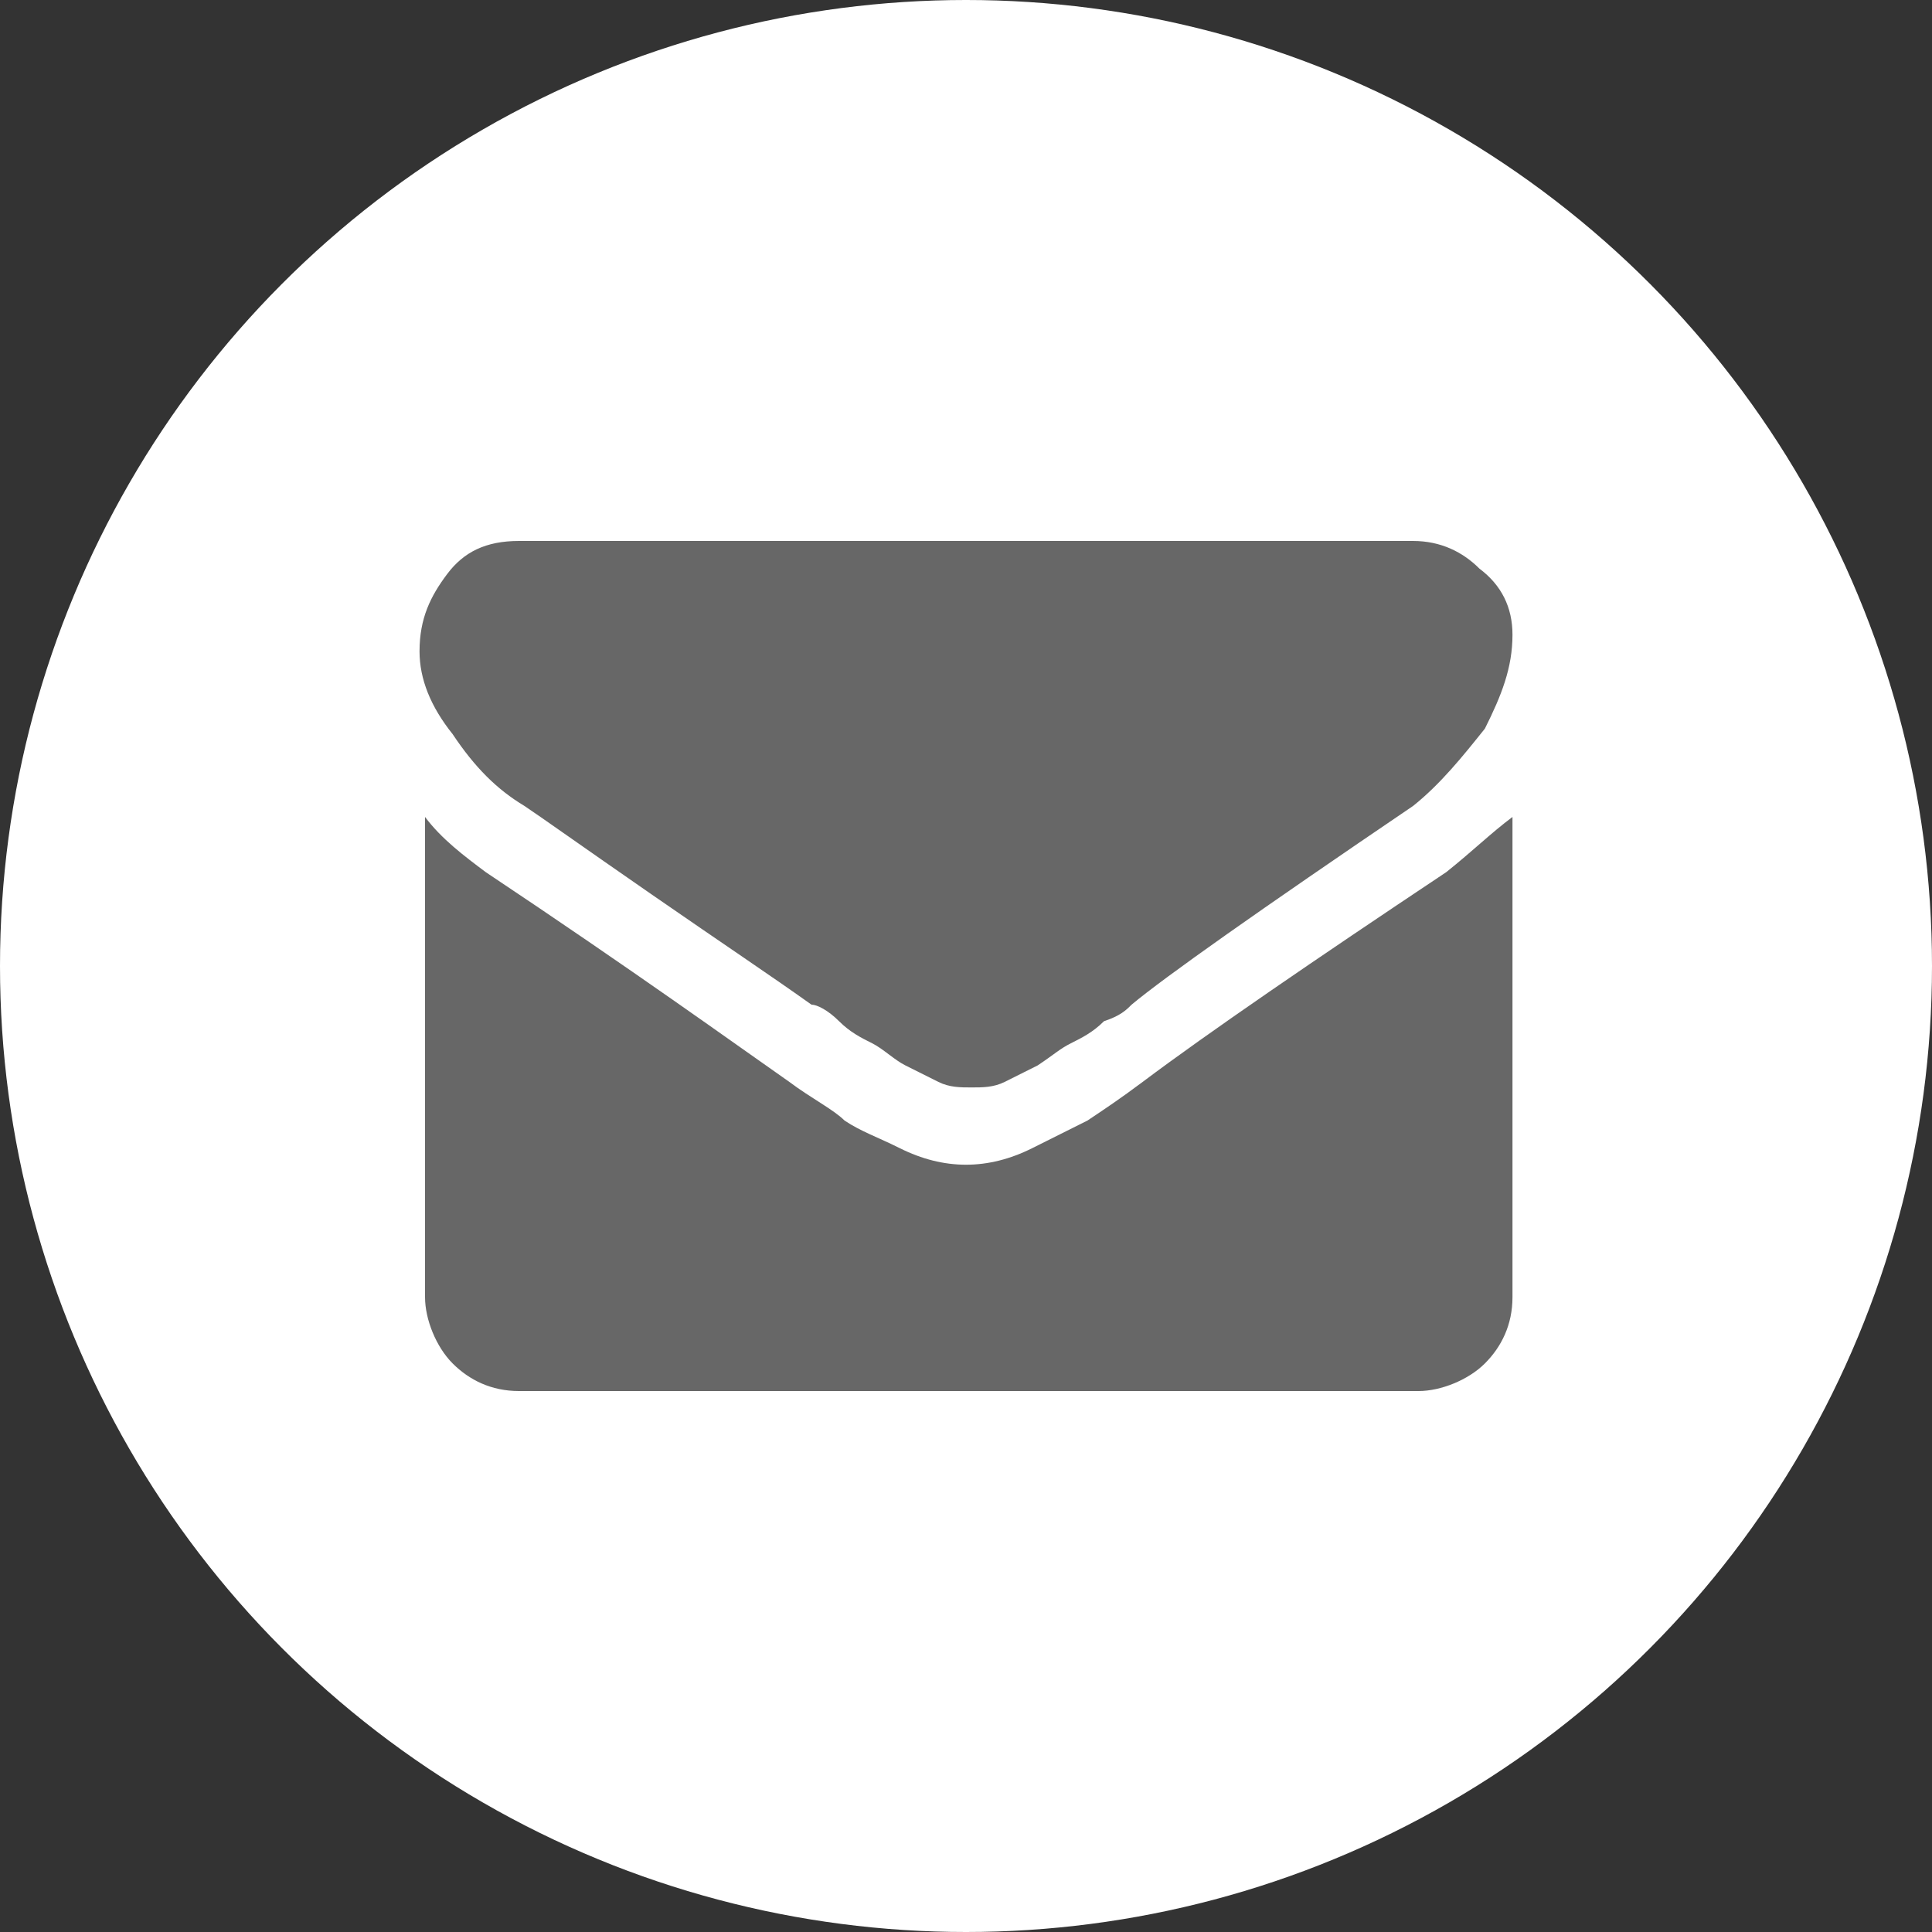
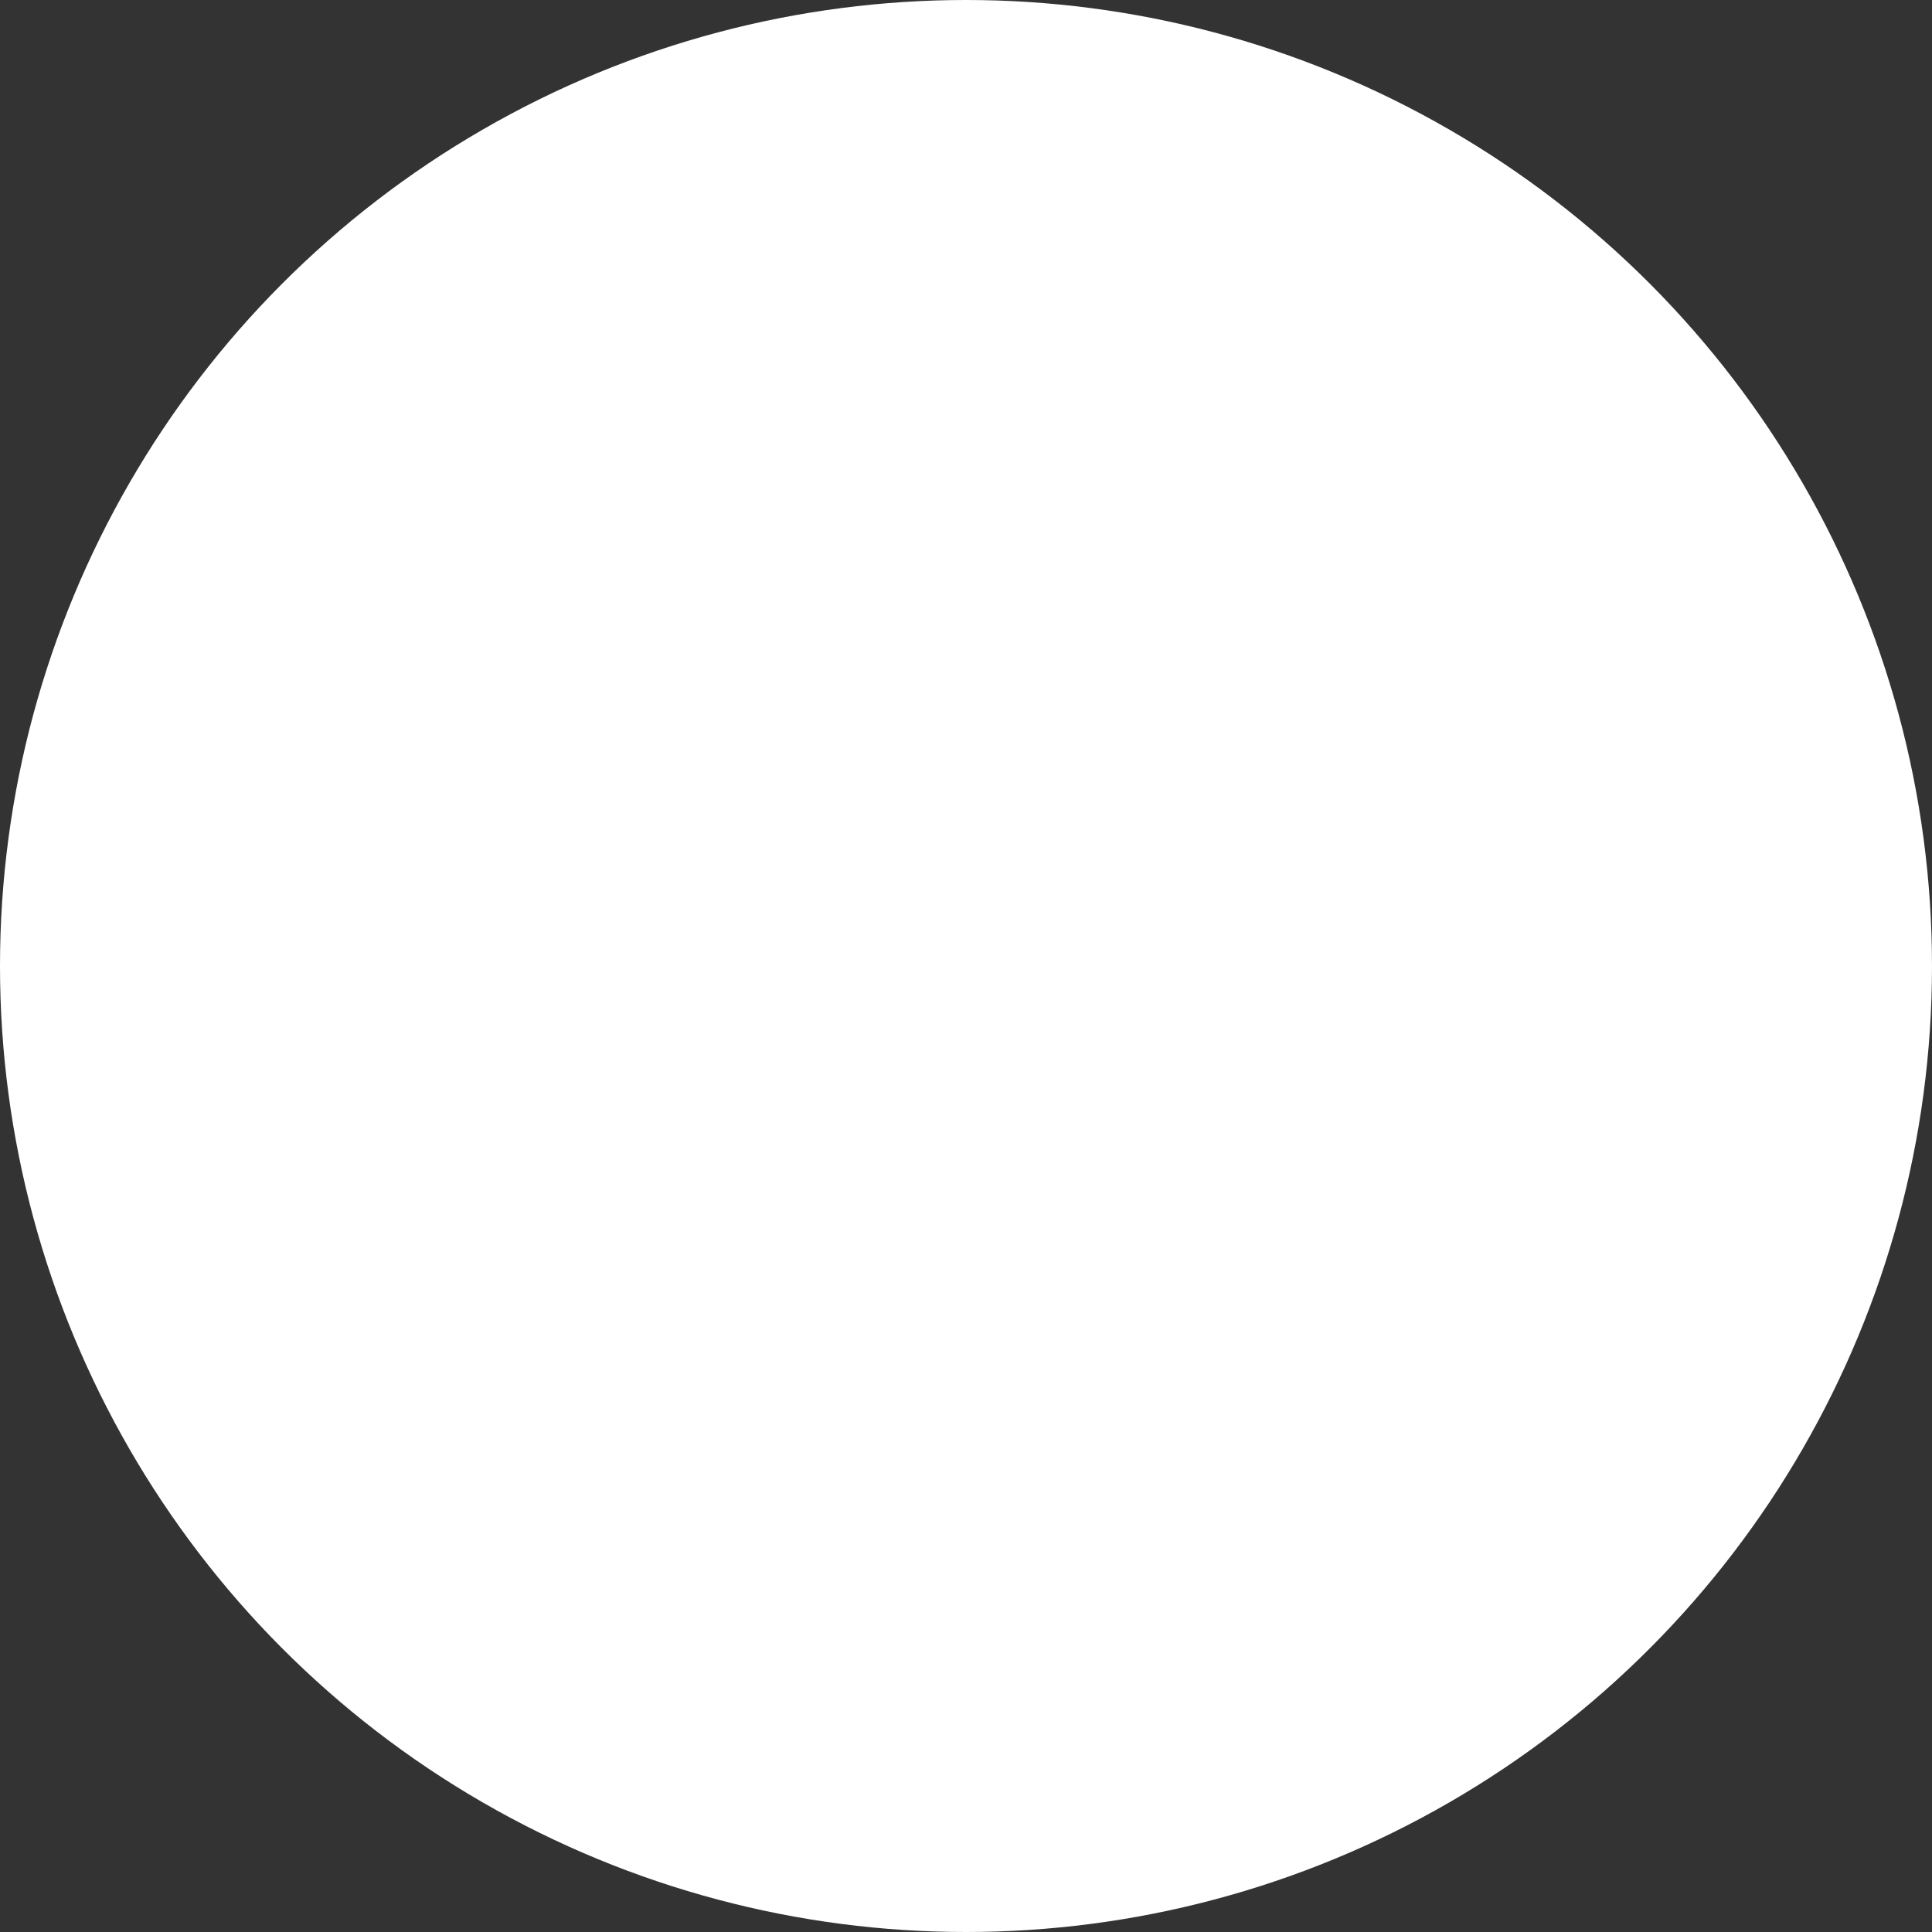
<svg xmlns="http://www.w3.org/2000/svg" version="1.1" id="Ebene_1" x="0px" y="0px" viewBox="0 0 35 35" style="enable-background:new 0 0 35 35;" xml:space="preserve">
  <rect x="0" y="0" width="35" height="35" fill="#333333" stroke="none" />
  <style type="text/css">
	.st0{fill:#FFFFFF;}
	.st1{fill:#676767;}
</style>
  <circle class="st0" cx="17.5" cy="17.5" r="17.5" />
  <g>
-     <path class="st1" d="M27.4,11.5c0,0.6-0.2,1.1-0.5,1.7c-0.4,0.5-0.8,1-1.3,1.4c-2.8,1.9-4.5,3.1-5.1,3.6c-0.1,0.1-0.2,0.2-0.5,0.3   c-0.2,0.2-0.4,0.3-0.6,0.4c-0.2,0.1-0.3,0.2-0.6,0.4c-0.2,0.1-0.4,0.2-0.6,0.3c-0.2,0.1-0.4,0.1-0.6,0.1h0h0c-0.2,0-0.4,0-0.6-0.1   c-0.2-0.1-0.4-0.2-0.6-0.3c-0.2-0.1-0.4-0.3-0.6-0.4c-0.2-0.1-0.4-0.2-0.6-0.4c-0.2-0.2-0.4-0.3-0.5-0.3c-0.7-0.5-1.6-1.1-2.9-2   c-1.3-0.9-2-1.4-2.3-1.6c-0.5-0.3-0.9-0.7-1.3-1.3c-0.4-0.5-0.6-1-0.6-1.5c0-0.6,0.2-1,0.5-1.4c0.3-0.4,0.7-0.6,1.3-0.6h16.2   c0.5,0,0.9,0.2,1.2,0.5C27.2,10.6,27.4,11,27.4,11.5z M27.4,14.8v8.7c0,0.5-0.2,0.9-0.5,1.2c-0.3,0.3-0.8,0.5-1.2,0.5H9.4   c-0.5,0-0.9-0.2-1.2-0.5c-0.3-0.3-0.5-0.8-0.5-1.2v-8.7c0.3,0.4,0.7,0.7,1.1,1c2.7,1.8,4.5,3.1,5.5,3.8c0.4,0.3,0.8,0.5,1,0.7   c0.3,0.2,0.6,0.3,1,0.5c0.4,0.2,0.8,0.3,1.2,0.3h0h0c0.4,0,0.8-0.1,1.2-0.3c0.4-0.2,0.8-0.4,1-0.5c0.3-0.2,0.6-0.4,1-0.7   c1.2-0.9,3.1-2.2,5.5-3.8C26.7,15.4,27,15.1,27.4,14.8z" />
-   </g>
+     </g>
</svg>